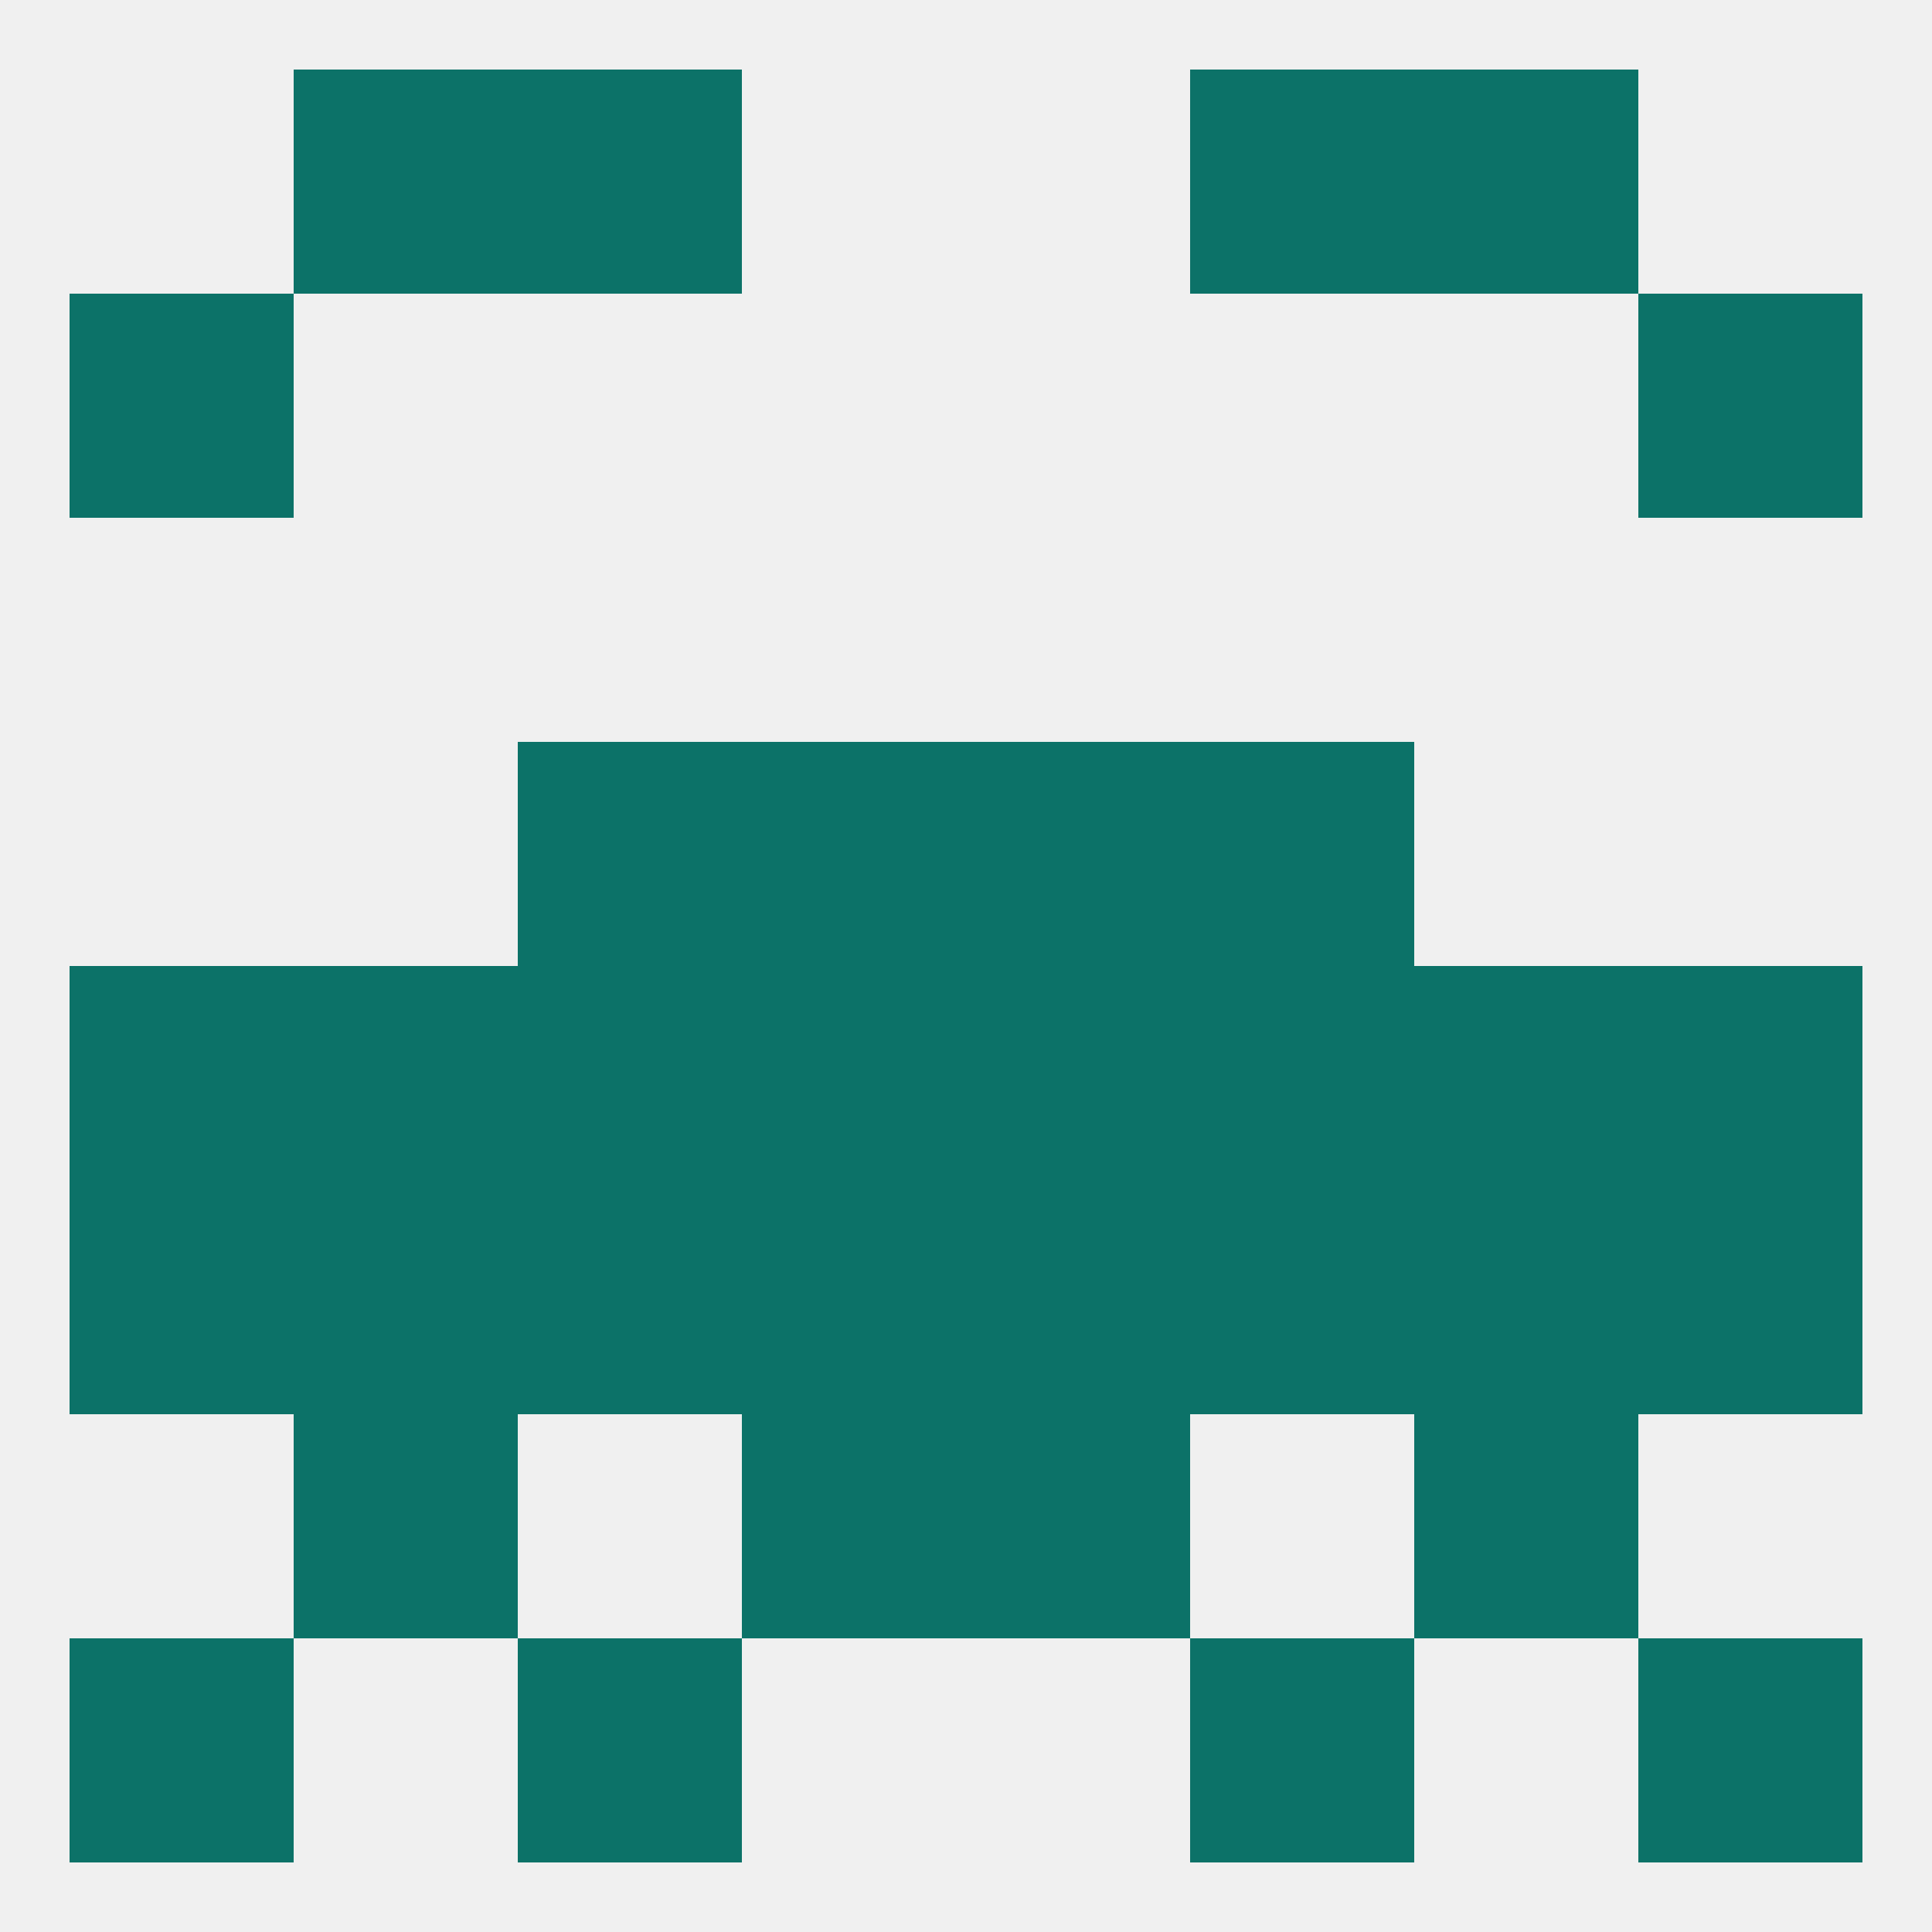
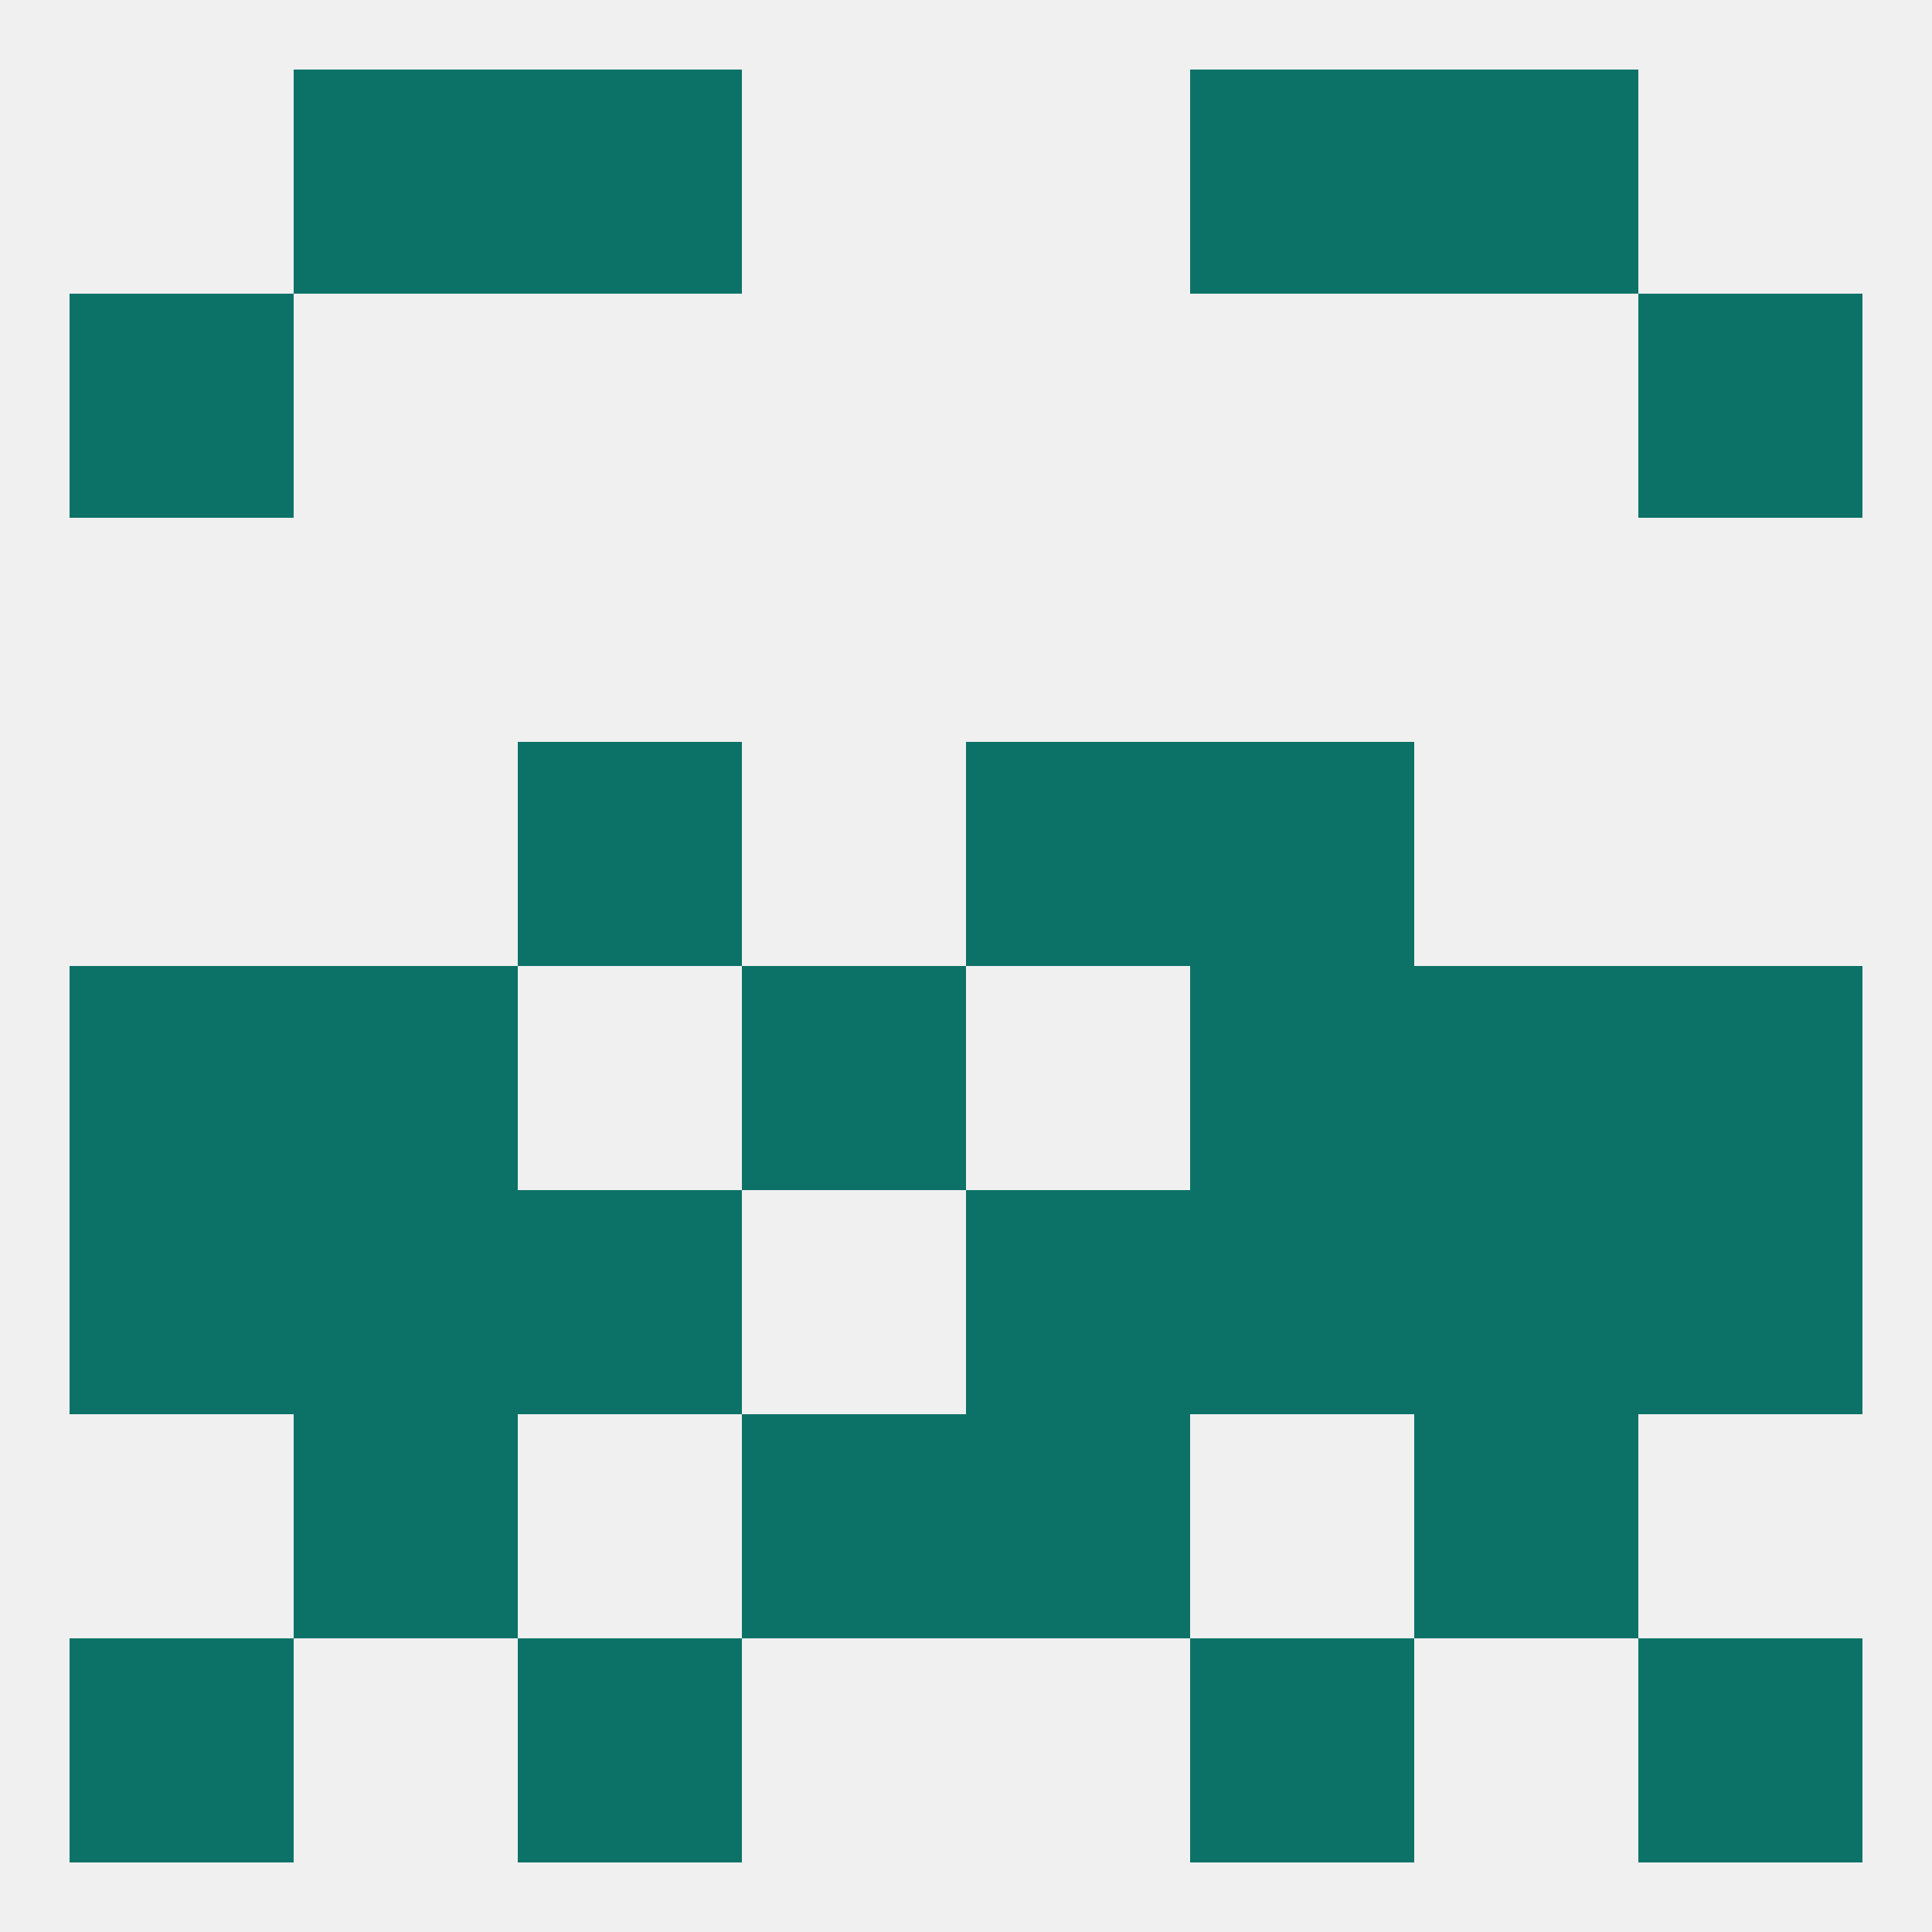
<svg xmlns="http://www.w3.org/2000/svg" version="1.1" baseprofile="full" width="250" height="250" viewBox="0 0 250 250">
  <rect width="100%" height="100%" fill="rgba(240,240,240,255)" />
  <rect x="38" y="9" width="29" height="29" fill="rgba(12,114,104,255)" />
  <rect x="183" y="9" width="29" height="29" fill="rgba(12,114,104,255)" />
  <rect x="67" y="9" width="29" height="29" fill="rgba(12,114,104,255)" />
  <rect x="154" y="9" width="29" height="29" fill="rgba(12,114,104,255)" />
  <rect x="9" y="38" width="29" height="29" fill="rgba(12,114,104,255)" />
  <rect x="212" y="38" width="29" height="29" fill="rgba(12,114,104,255)" />
  <rect x="38" y="125" width="29" height="29" fill="rgba(12,114,104,255)" />
  <rect x="183" y="125" width="29" height="29" fill="rgba(12,114,104,255)" />
  <rect x="9" y="125" width="29" height="29" fill="rgba(12,114,104,255)" />
  <rect x="96" y="125" width="29" height="29" fill="rgba(12,114,104,255)" />
-   <rect x="125" y="125" width="29" height="29" fill="rgba(12,114,104,255)" />
-   <rect x="67" y="125" width="29" height="29" fill="rgba(12,114,104,255)" />
  <rect x="154" y="125" width="29" height="29" fill="rgba(12,114,104,255)" />
  <rect x="212" y="125" width="29" height="29" fill="rgba(12,114,104,255)" />
  <rect x="125" y="96" width="29" height="29" fill="rgba(12,114,104,255)" />
  <rect x="67" y="96" width="29" height="29" fill="rgba(12,114,104,255)" />
  <rect x="154" y="96" width="29" height="29" fill="rgba(12,114,104,255)" />
-   <rect x="96" y="96" width="29" height="29" fill="rgba(12,114,104,255)" />
  <rect x="154" y="154" width="29" height="29" fill="rgba(12,114,104,255)" />
  <rect x="125" y="154" width="29" height="29" fill="rgba(12,114,104,255)" />
  <rect x="183" y="154" width="29" height="29" fill="rgba(12,114,104,255)" />
-   <rect x="96" y="154" width="29" height="29" fill="rgba(12,114,104,255)" />
  <rect x="9" y="154" width="29" height="29" fill="rgba(12,114,104,255)" />
  <rect x="212" y="154" width="29" height="29" fill="rgba(12,114,104,255)" />
  <rect x="38" y="154" width="29" height="29" fill="rgba(12,114,104,255)" />
  <rect x="67" y="154" width="29" height="29" fill="rgba(12,114,104,255)" />
  <rect x="96" y="183" width="29" height="29" fill="rgba(12,114,104,255)" />
  <rect x="125" y="183" width="29" height="29" fill="rgba(12,114,104,255)" />
  <rect x="38" y="183" width="29" height="29" fill="rgba(12,114,104,255)" />
  <rect x="183" y="183" width="29" height="29" fill="rgba(12,114,104,255)" />
  <rect x="67" y="212" width="29" height="29" fill="rgba(12,114,104,255)" />
  <rect x="154" y="212" width="29" height="29" fill="rgba(12,114,104,255)" />
  <rect x="9" y="212" width="29" height="29" fill="rgba(12,114,104,255)" />
  <rect x="212" y="212" width="29" height="29" fill="rgba(12,114,104,255)" />
</svg>